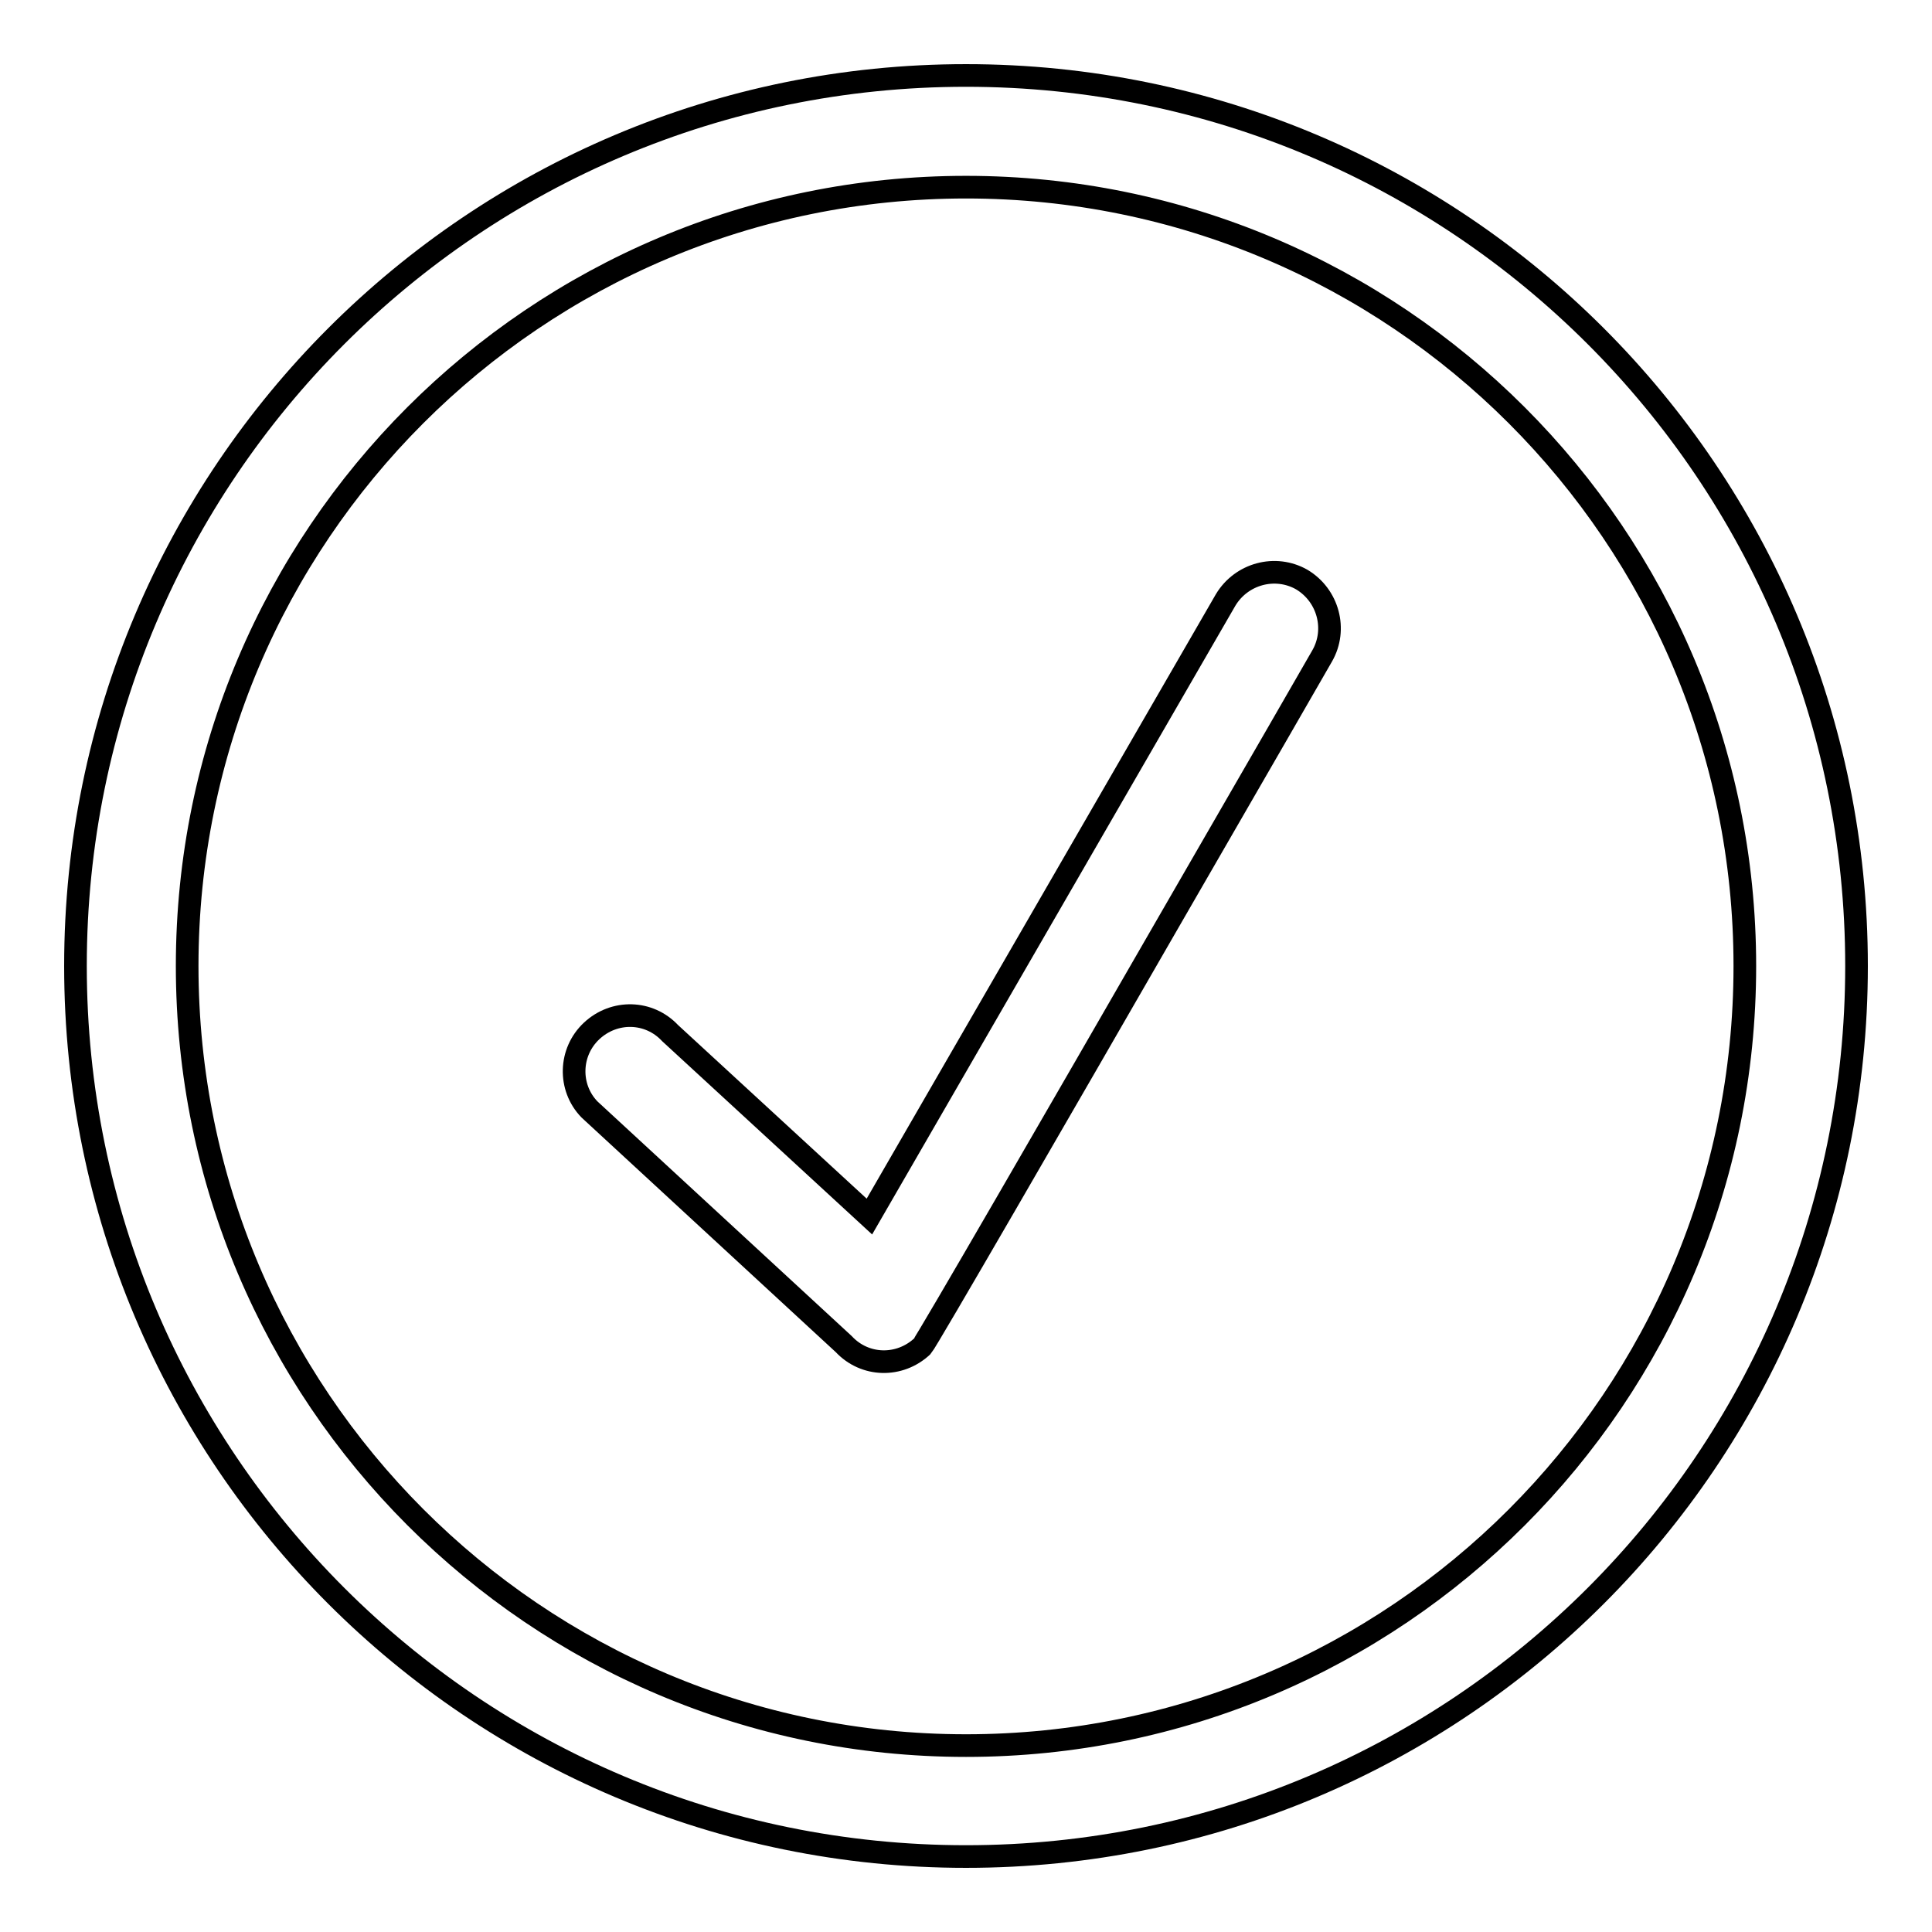
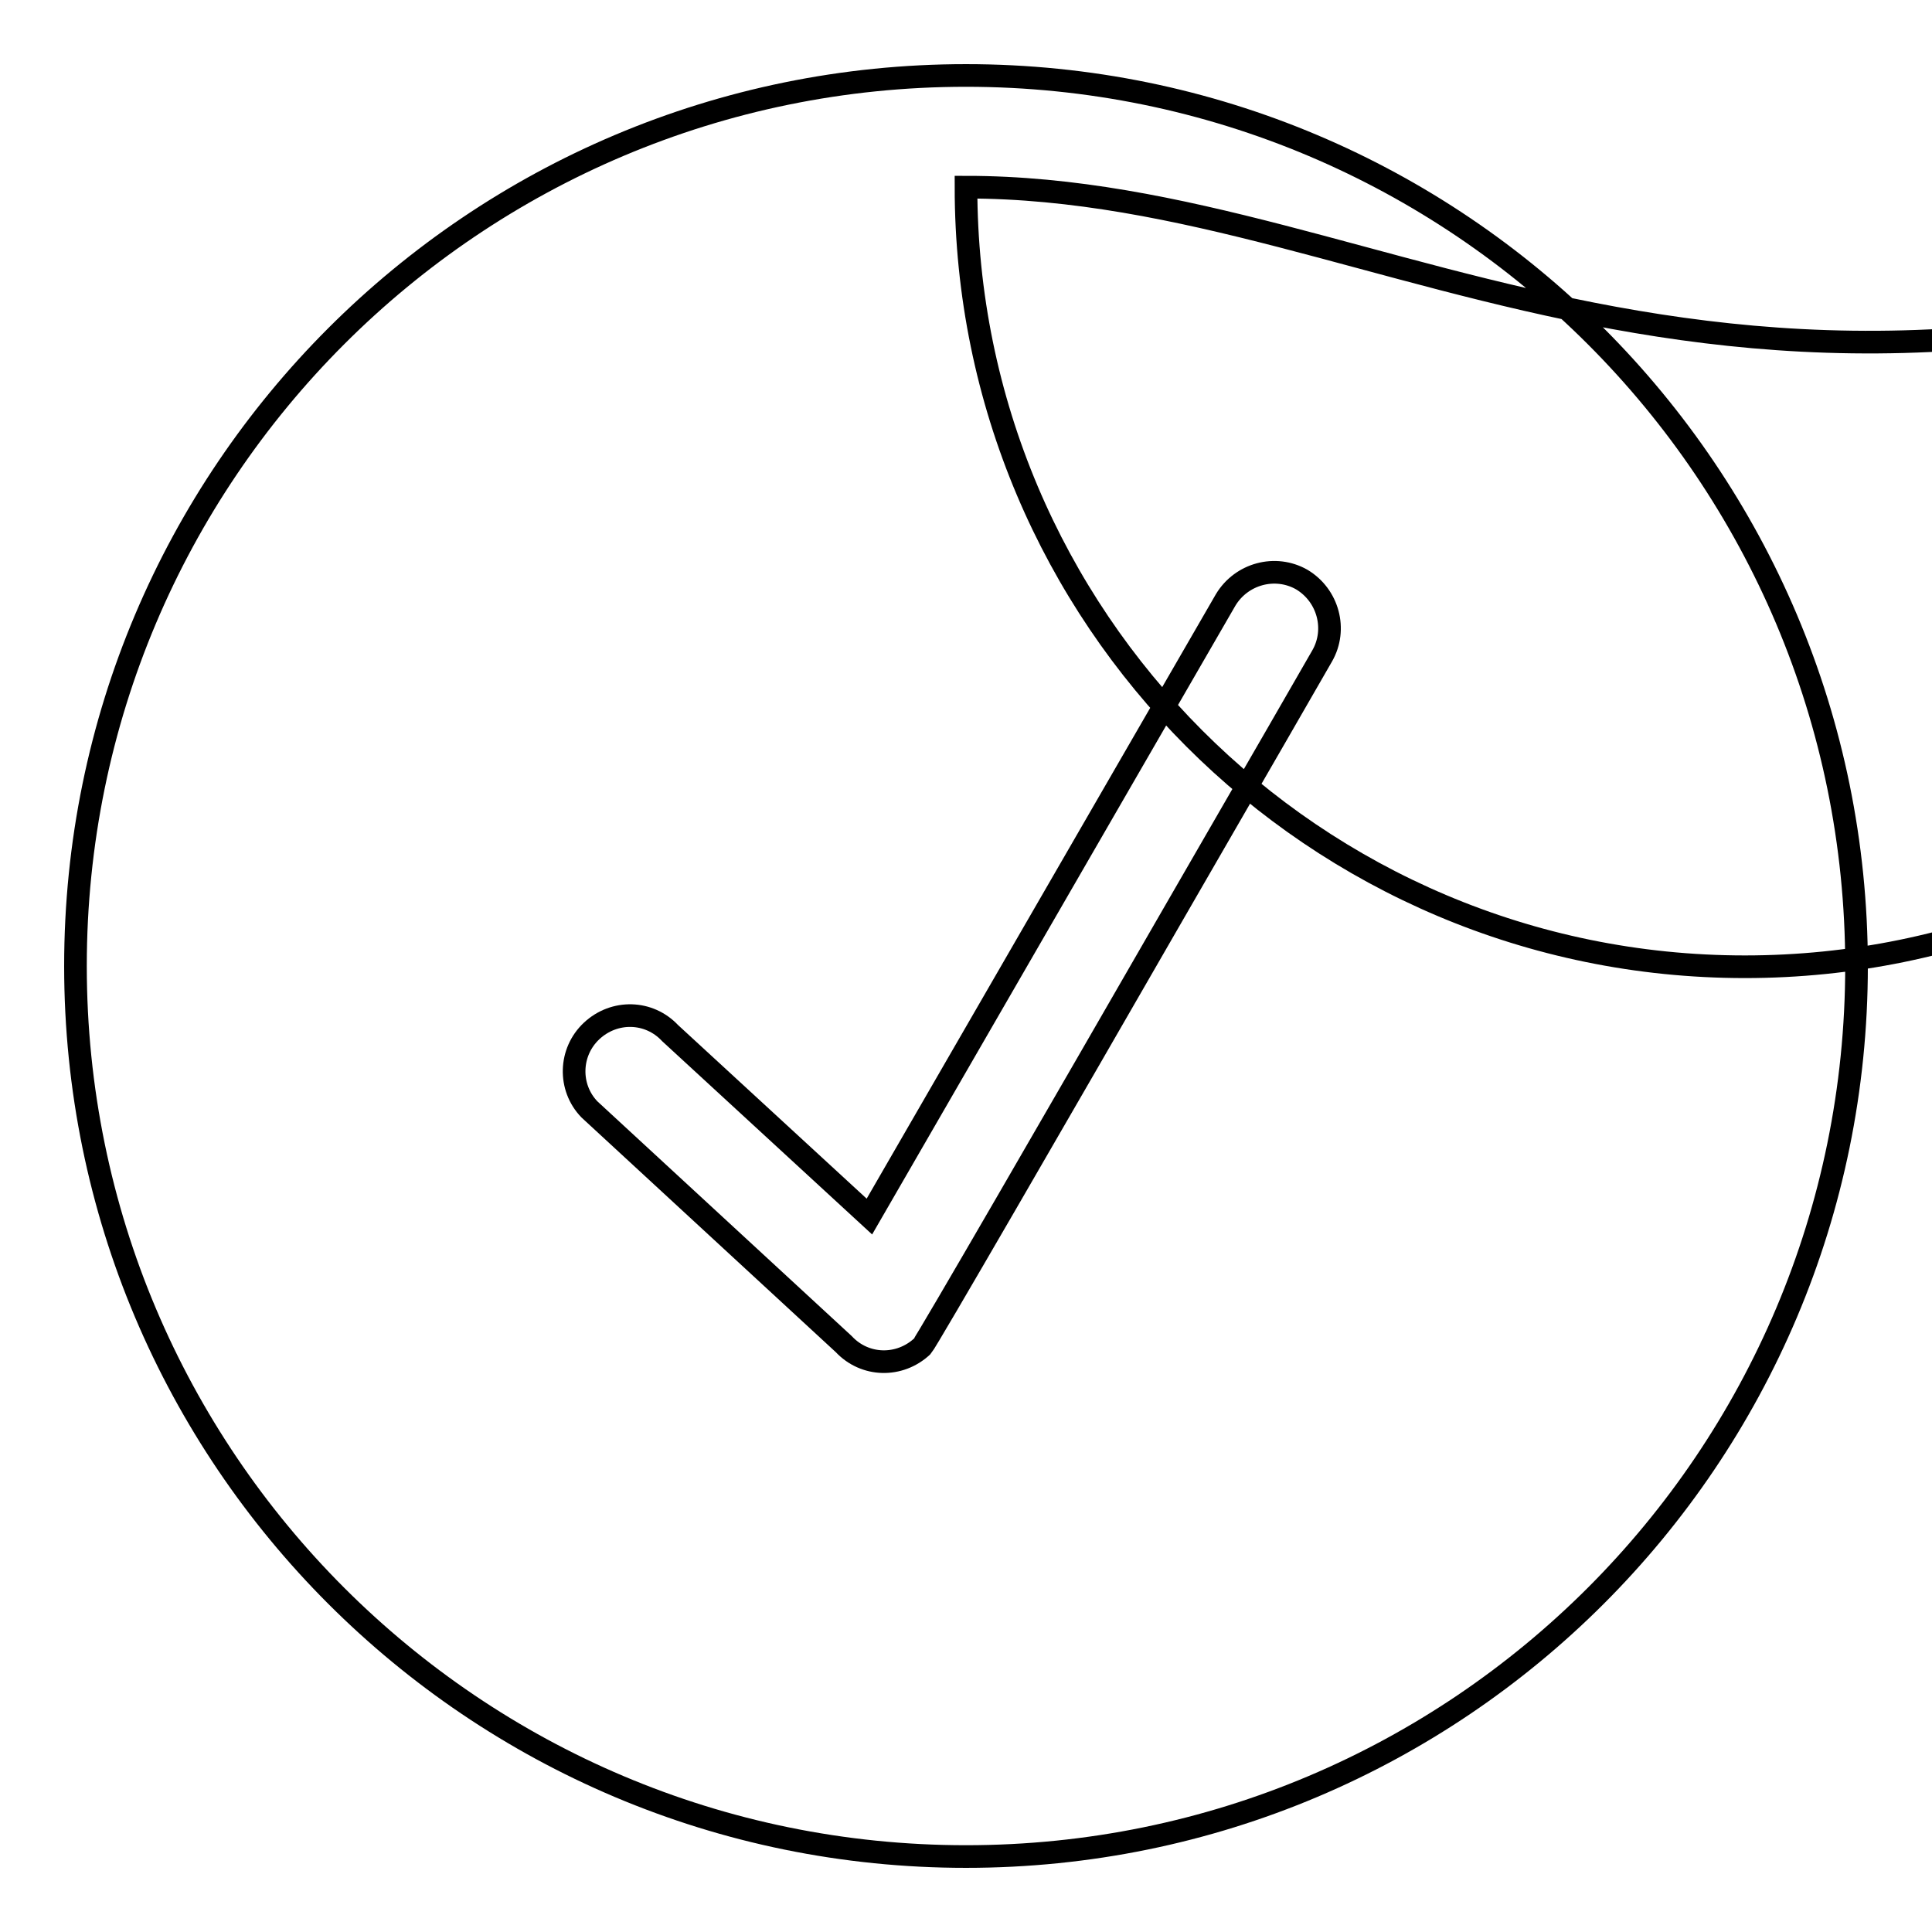
<svg xmlns="http://www.w3.org/2000/svg" version="1.1" x="0px" y="0px" viewBox="0 0 256 256" enable-background="new 0 0 256 256" xml:space="preserve">
  <g>
    <g>
-       <path stroke-width="3" fill-opacity="0" stroke="#000000" d="M128,246c-65.2,0-118-52.8-118-118C10,62.8,62.8,10,128,10c65.2,0,118,52.8,118,118C246,193.2,193.2,246,128,246z M128,24.8C71,24.8,24.8,71,24.8,128c0,57,46.2,103.3,103.2,103.3c57,0,103.2-46.2,103.2-103.3C231.2,71,185,24.8,128,24.8z M175.2,86.9c2-3.5,0.8-8-2.7-10.1c-3.5-2-8-0.8-10.1,2.7l-47.2,81.7l-26.4-24.3c-2.8-3-7.4-3.1-10.4-0.3c-3,2.8-3.1,7.5-0.3,10.4l33.7,31.1c2.8,3,7.4,3.1,10.4,0.3c0.5-0.5,18.3-31.3,33.1-57C166,102.9,175.2,86.9,175.2,86.9z" />
+       <path stroke-width="3" fill-opacity="0" stroke="#000000" d="M128,246c-65.2,0-118-52.8-118-118C10,62.8,62.8,10,128,10c65.2,0,118,52.8,118,118C246,193.2,193.2,246,128,246z M128,24.8c0,57,46.2,103.3,103.2,103.3c57,0,103.2-46.2,103.2-103.3C231.2,71,185,24.8,128,24.8z M175.2,86.9c2-3.5,0.8-8-2.7-10.1c-3.5-2-8-0.8-10.1,2.7l-47.2,81.7l-26.4-24.3c-2.8-3-7.4-3.1-10.4-0.3c-3,2.8-3.1,7.5-0.3,10.4l33.7,31.1c2.8,3,7.4,3.1,10.4,0.3c0.5-0.5,18.3-31.3,33.1-57C166,102.9,175.2,86.9,175.2,86.9z" />
    </g>
  </g>
</svg>